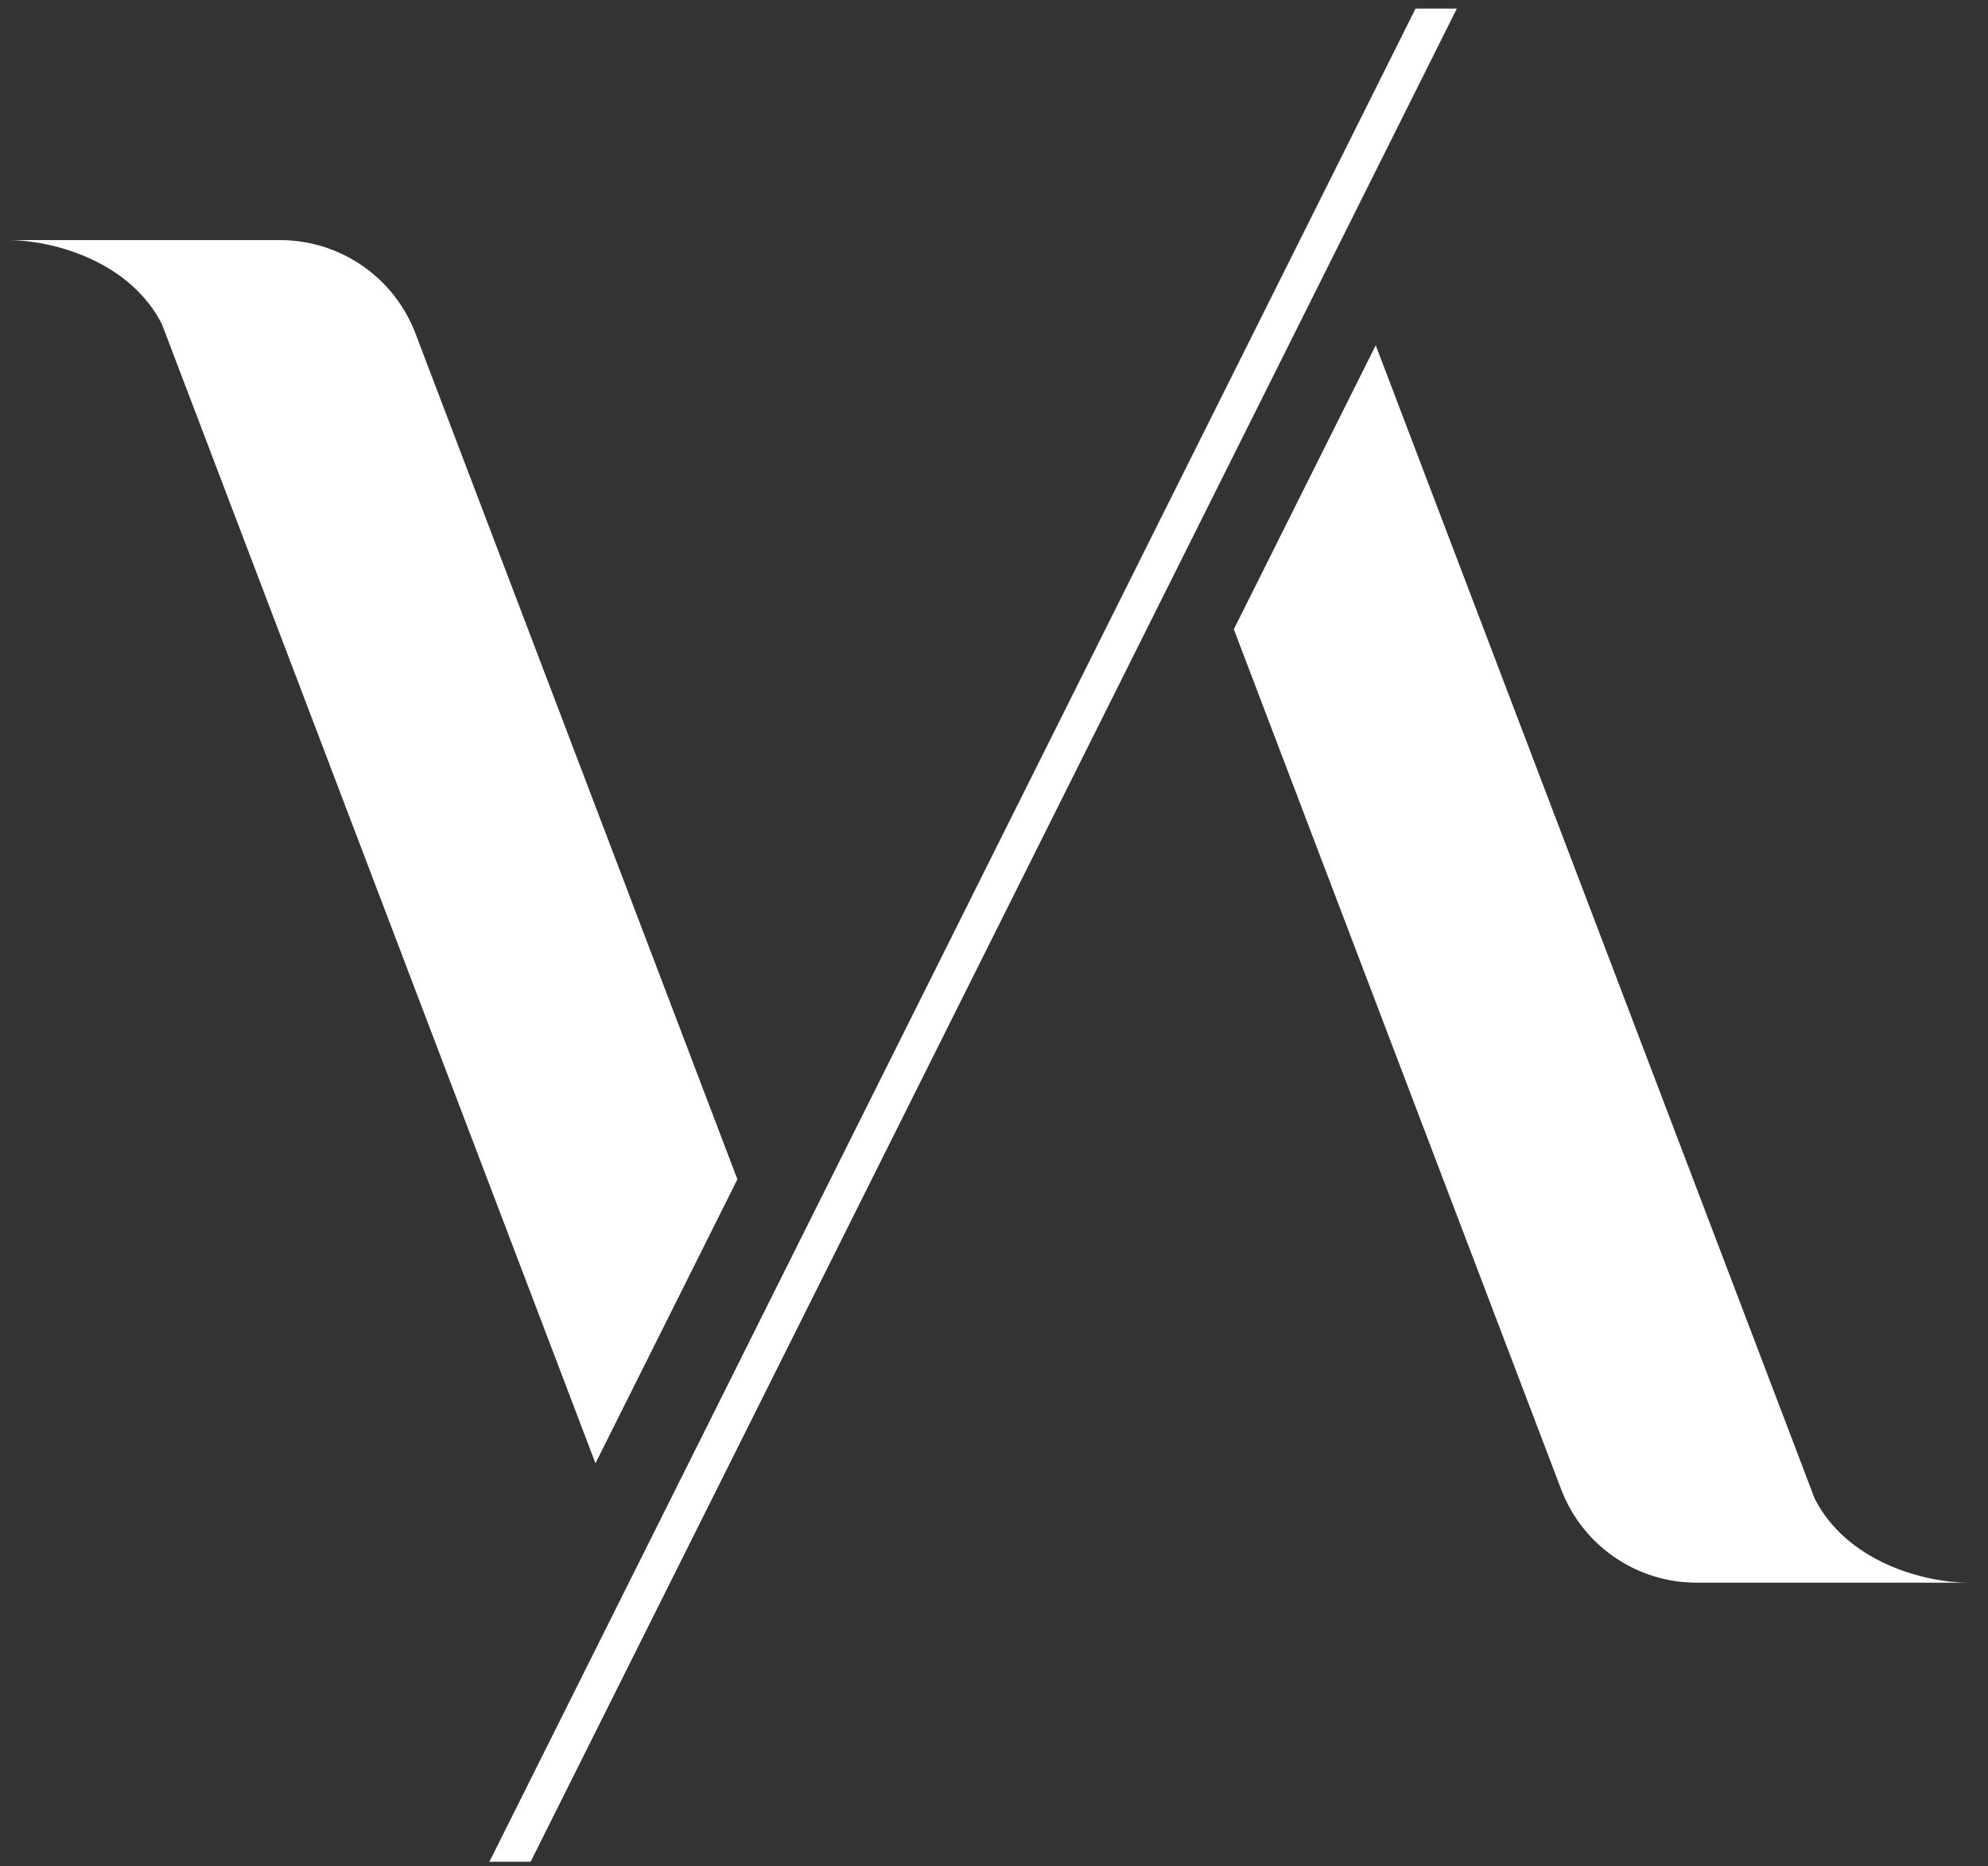
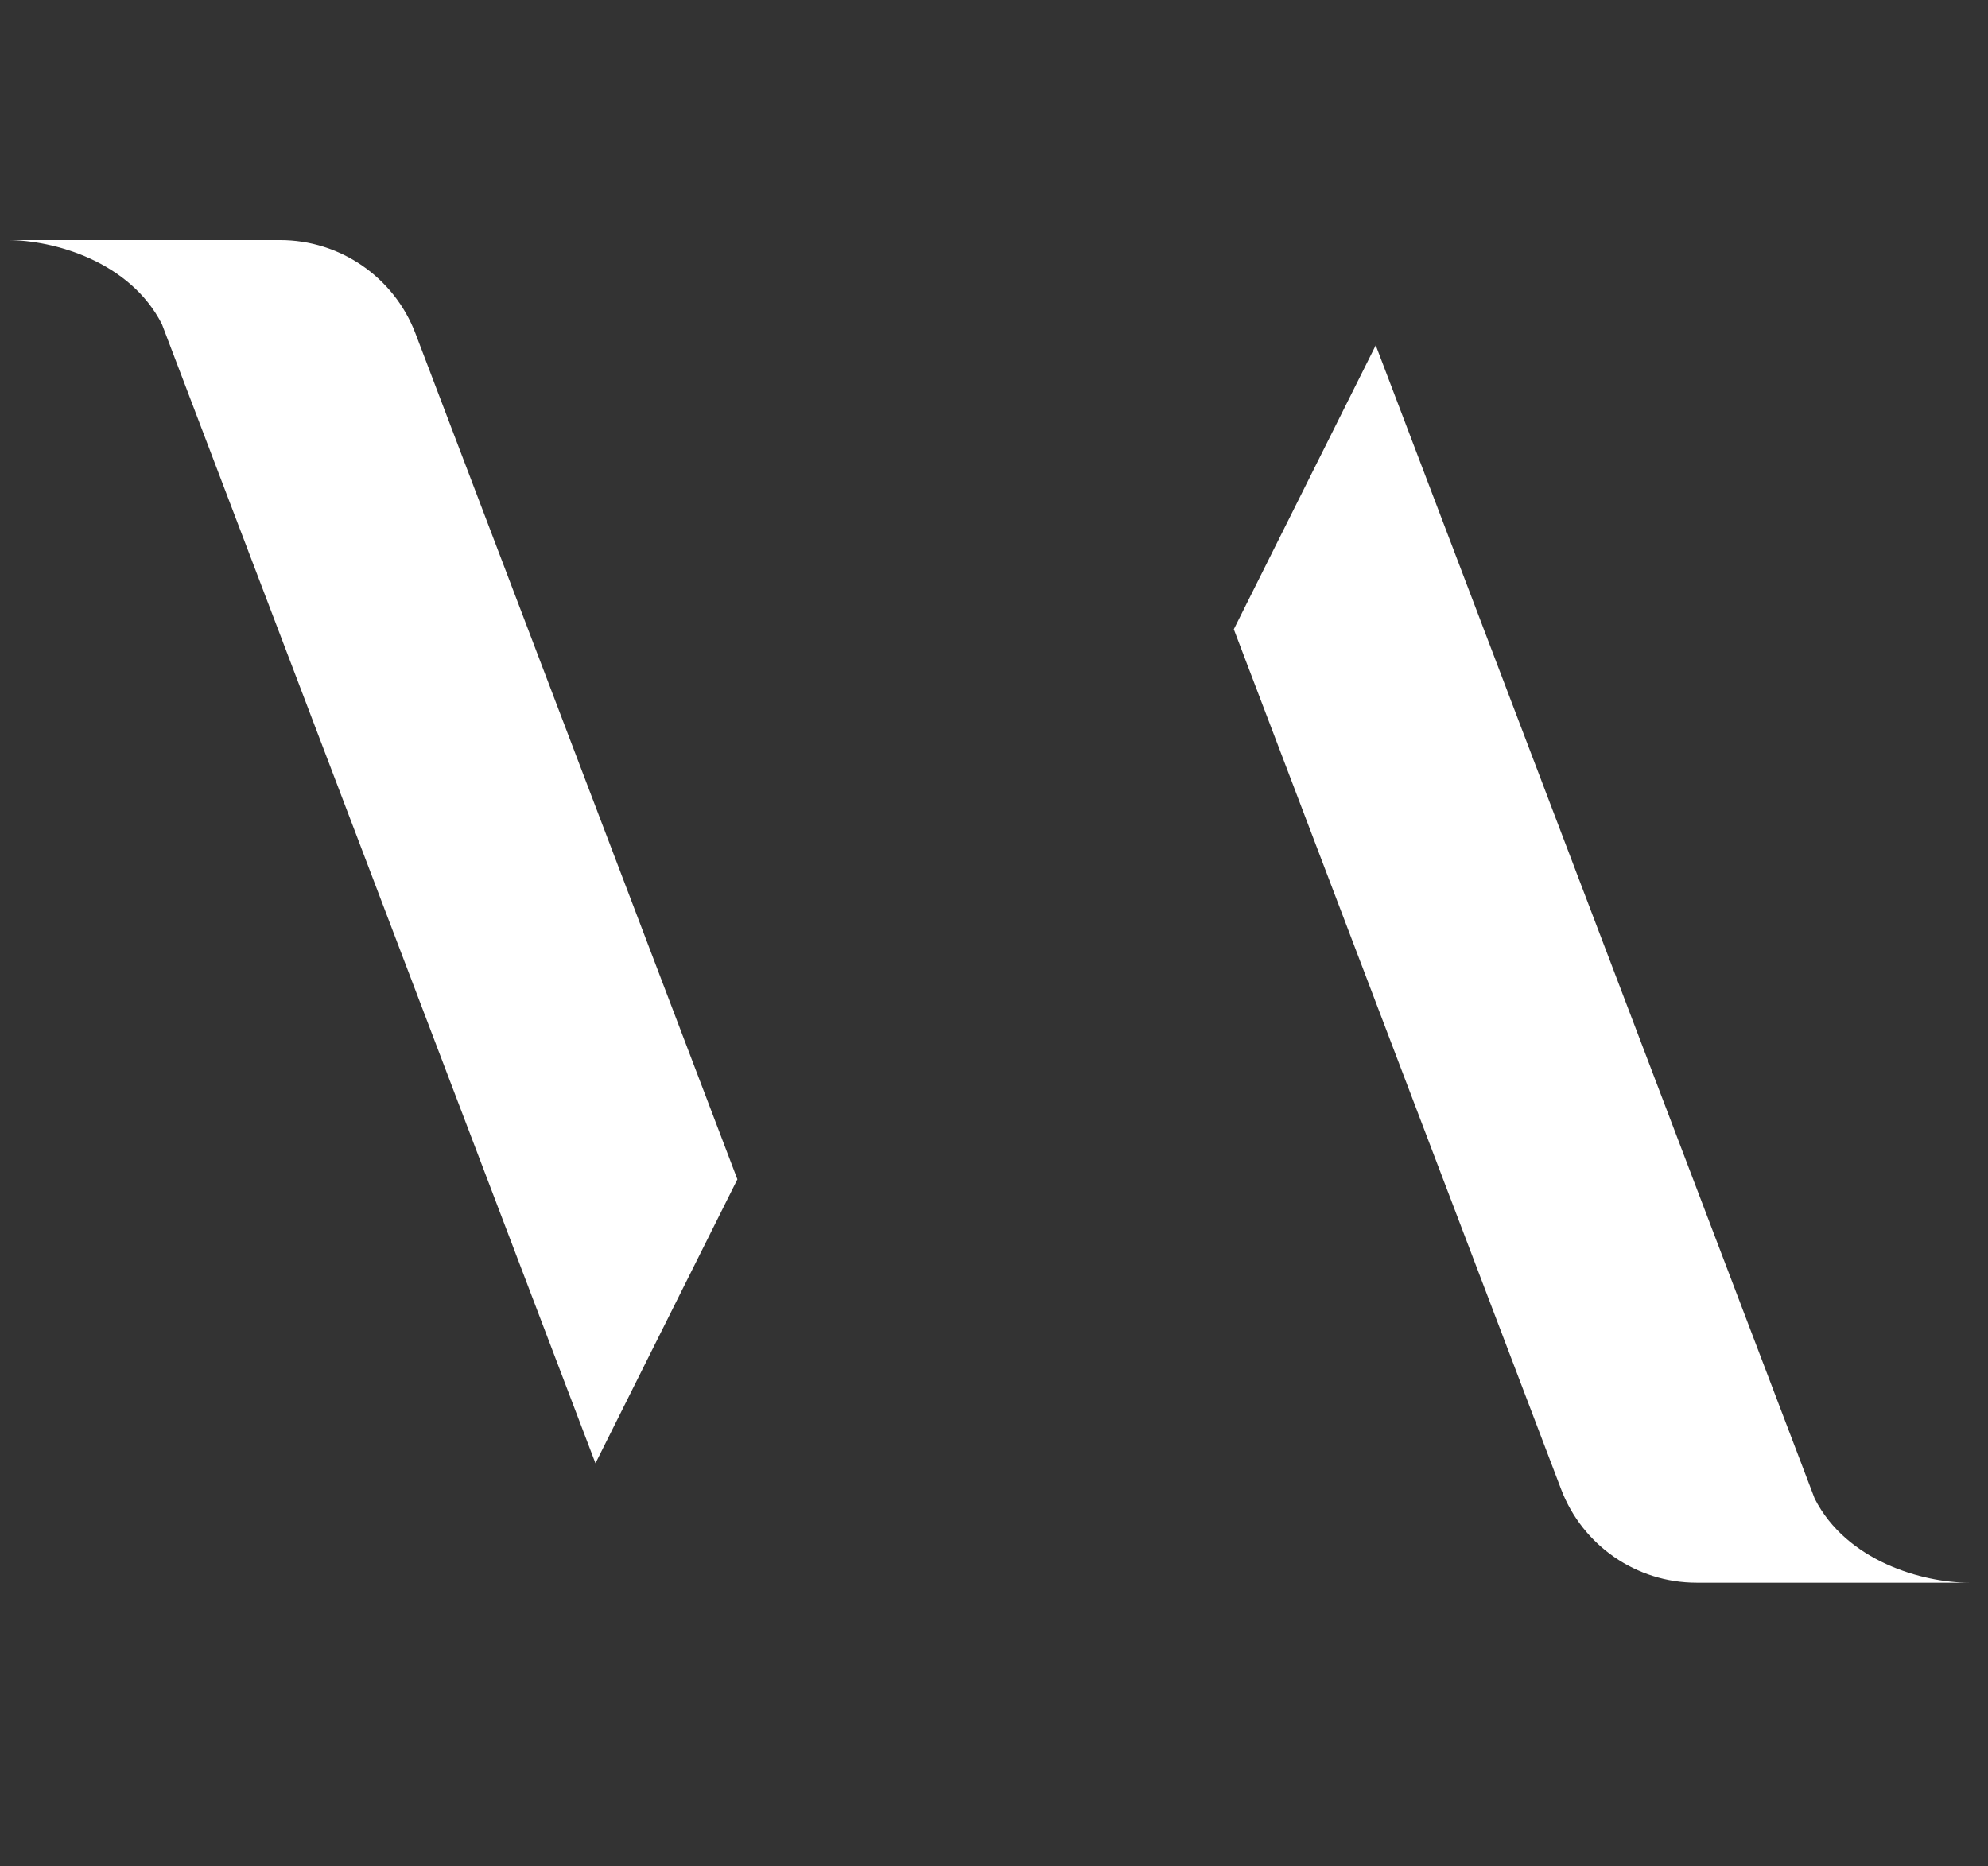
<svg xmlns="http://www.w3.org/2000/svg" viewBox="0 0 1420.027 1333.333" height="1333.333" width="1420.027" xml:space="preserve" id="svg2" version="1.1">
  <rect x="0" y="0" width="1420.027" height="1333.333" fill="#333333" stroke="none" />
  <defs id="defs6" />
  <g transform="matrix(1.333,0,0,-1.333,0,1333.333)" id="g10">
    <g transform="scale(0.1)" id="g12">
      <path id="path14" style="fill:#ffffff;fill-opacity:1;fill-rule:nonzero;stroke:none" d="M 3951.39,3681.95 2226.22,8215.6 c -114.59,301.08 -403.25,500.1 -725.41,500.1 H 696.191 v -0.01 H 39.5 c 248.789,0 656.691,-113.82 828.117,-450.39 L 3190.86,2160 3951.39,3681.95" />
      <path id="path16" style="fill:#ffffff;fill-opacity:1;fill-rule:nonzero;stroke:none" d="m 10552.3,1520.1 c -248.7,0 -656.64,113.82 -828.07,450.39 L 7372.02,8151.88 6611.55,6629.89 8365.68,2020.21 c 114.54,-301.09 403.2,-500.1 725.36,-500.1 h 246.41 v -0.01 h 1214.85" />
-       <path id="path18" style="fill:#ffffff;fill-opacity:1;fill-rule:nonzero;stroke:none" d="M 2843.52,24.441 7806.66,9956.42 H 7585.3 L 2622.41,24.441 h 221.11" />
    </g>
  </g>
</svg>